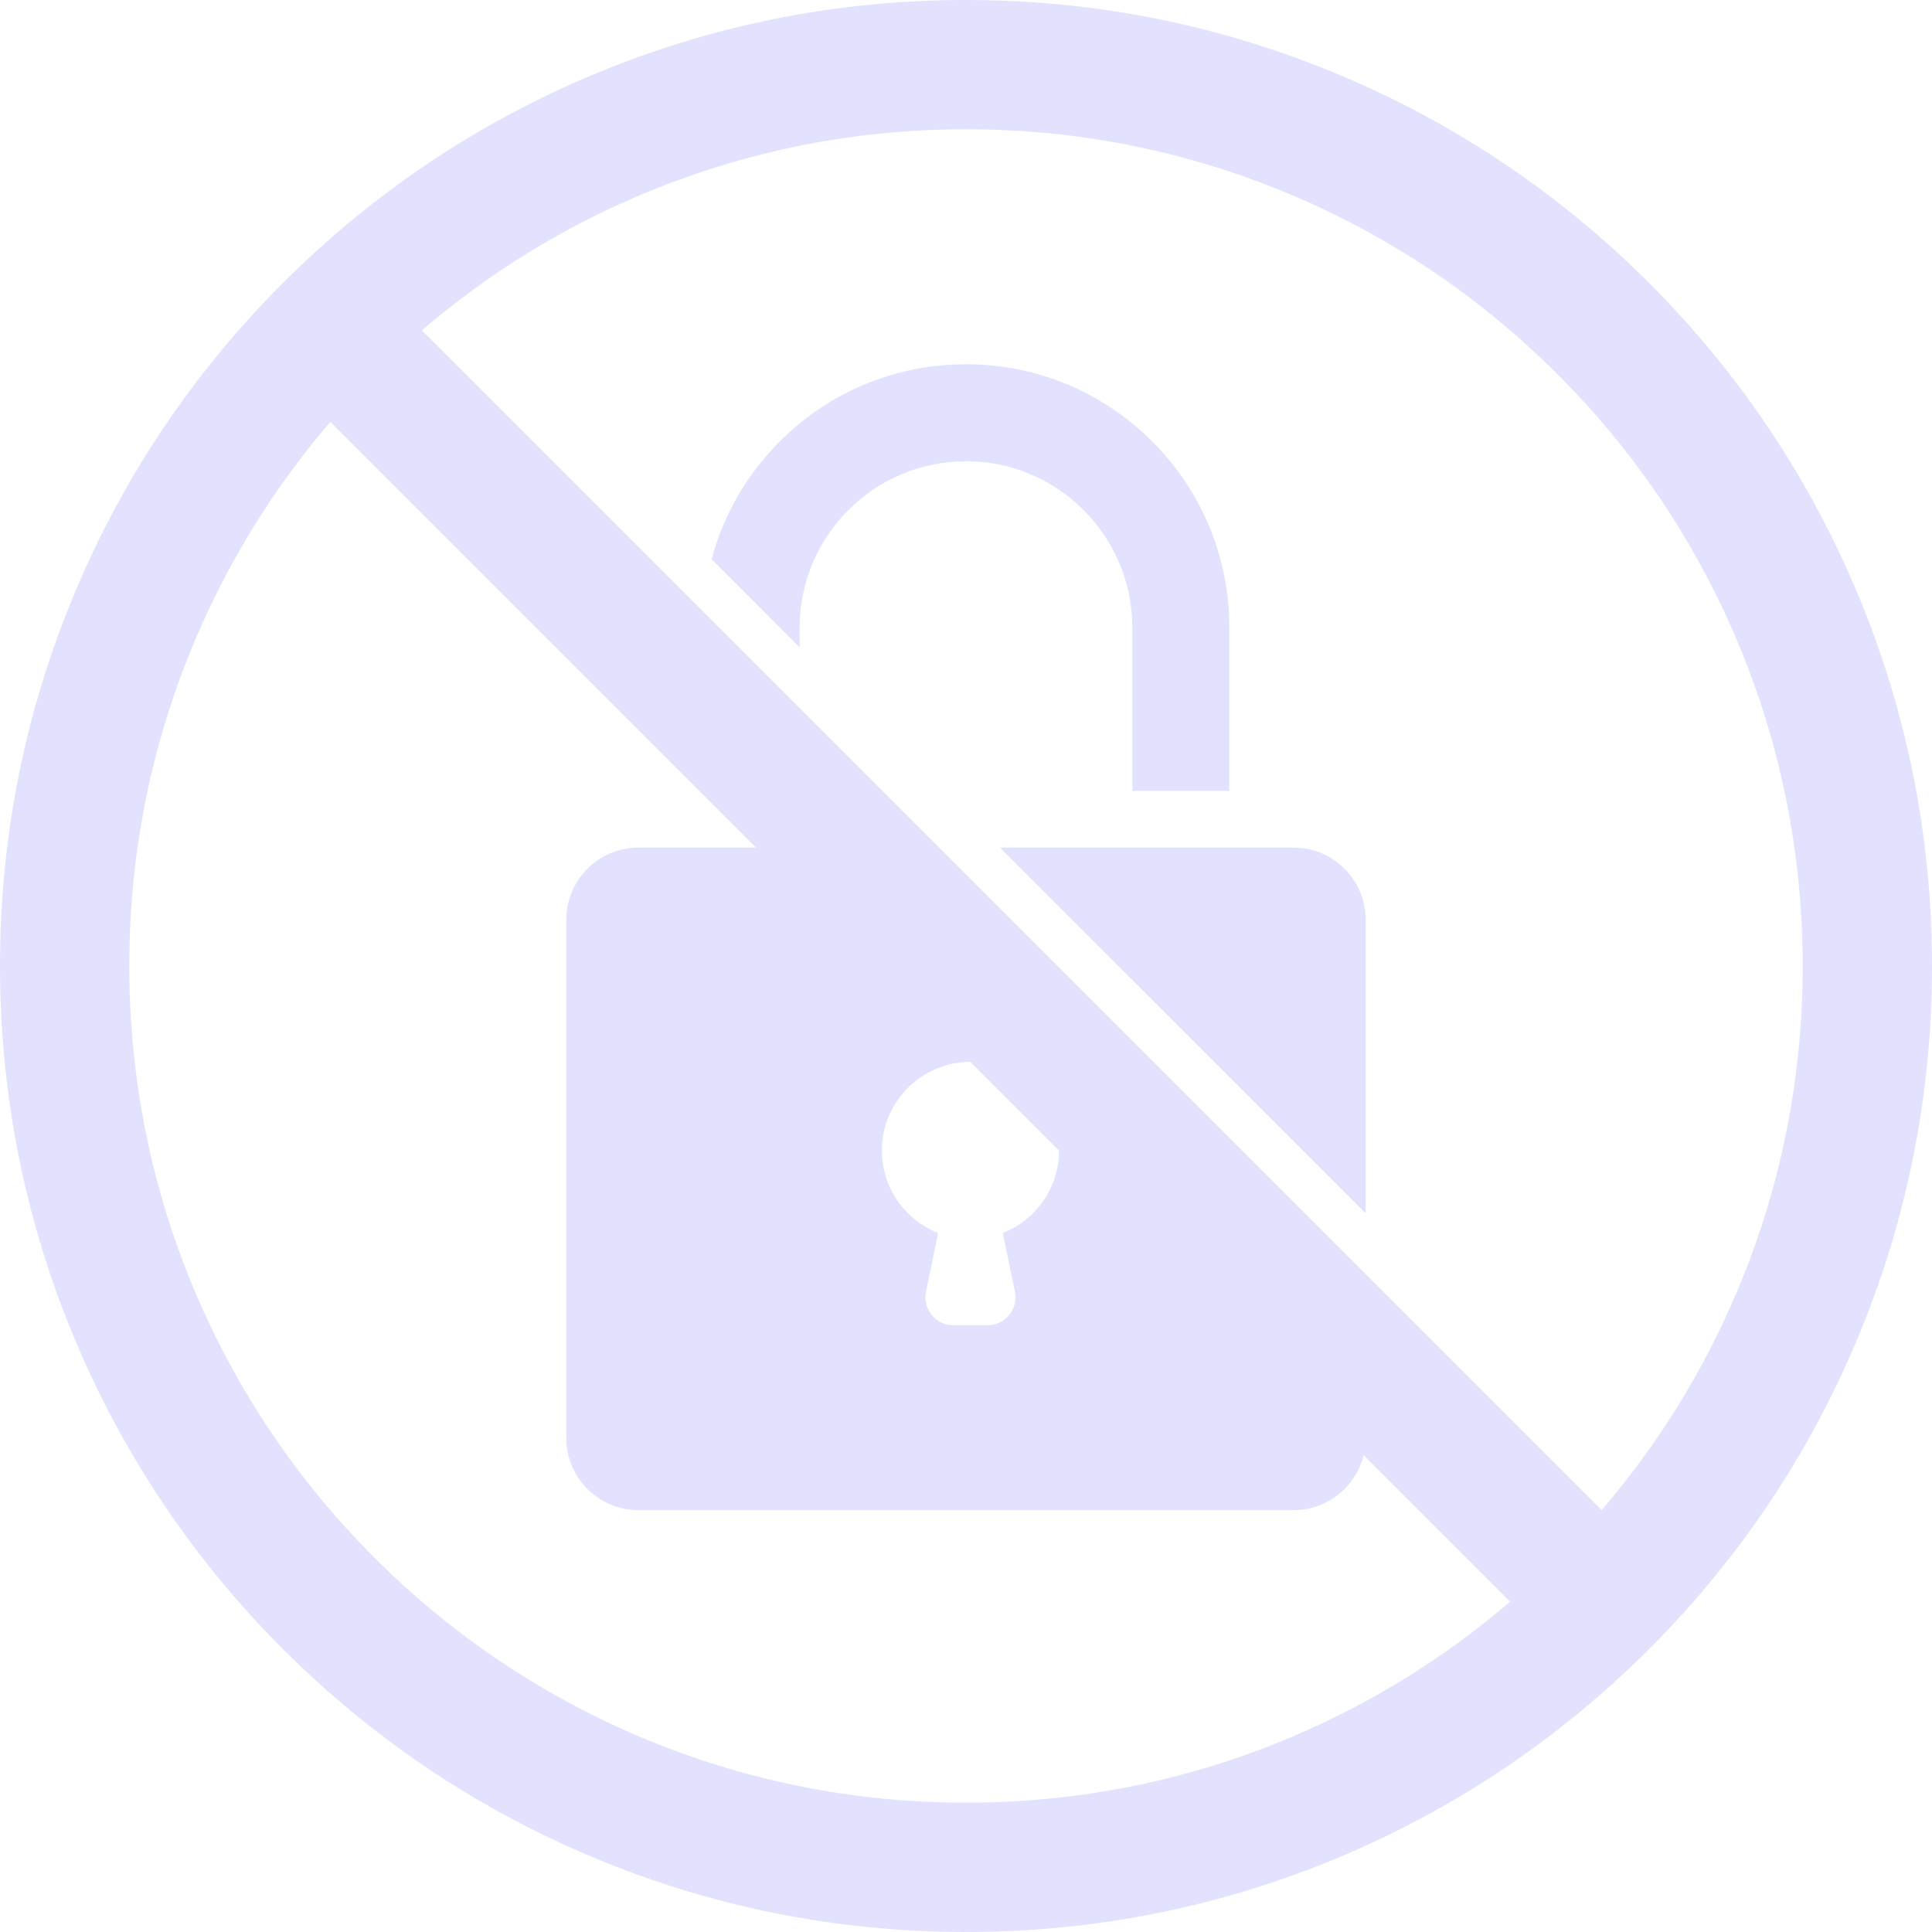
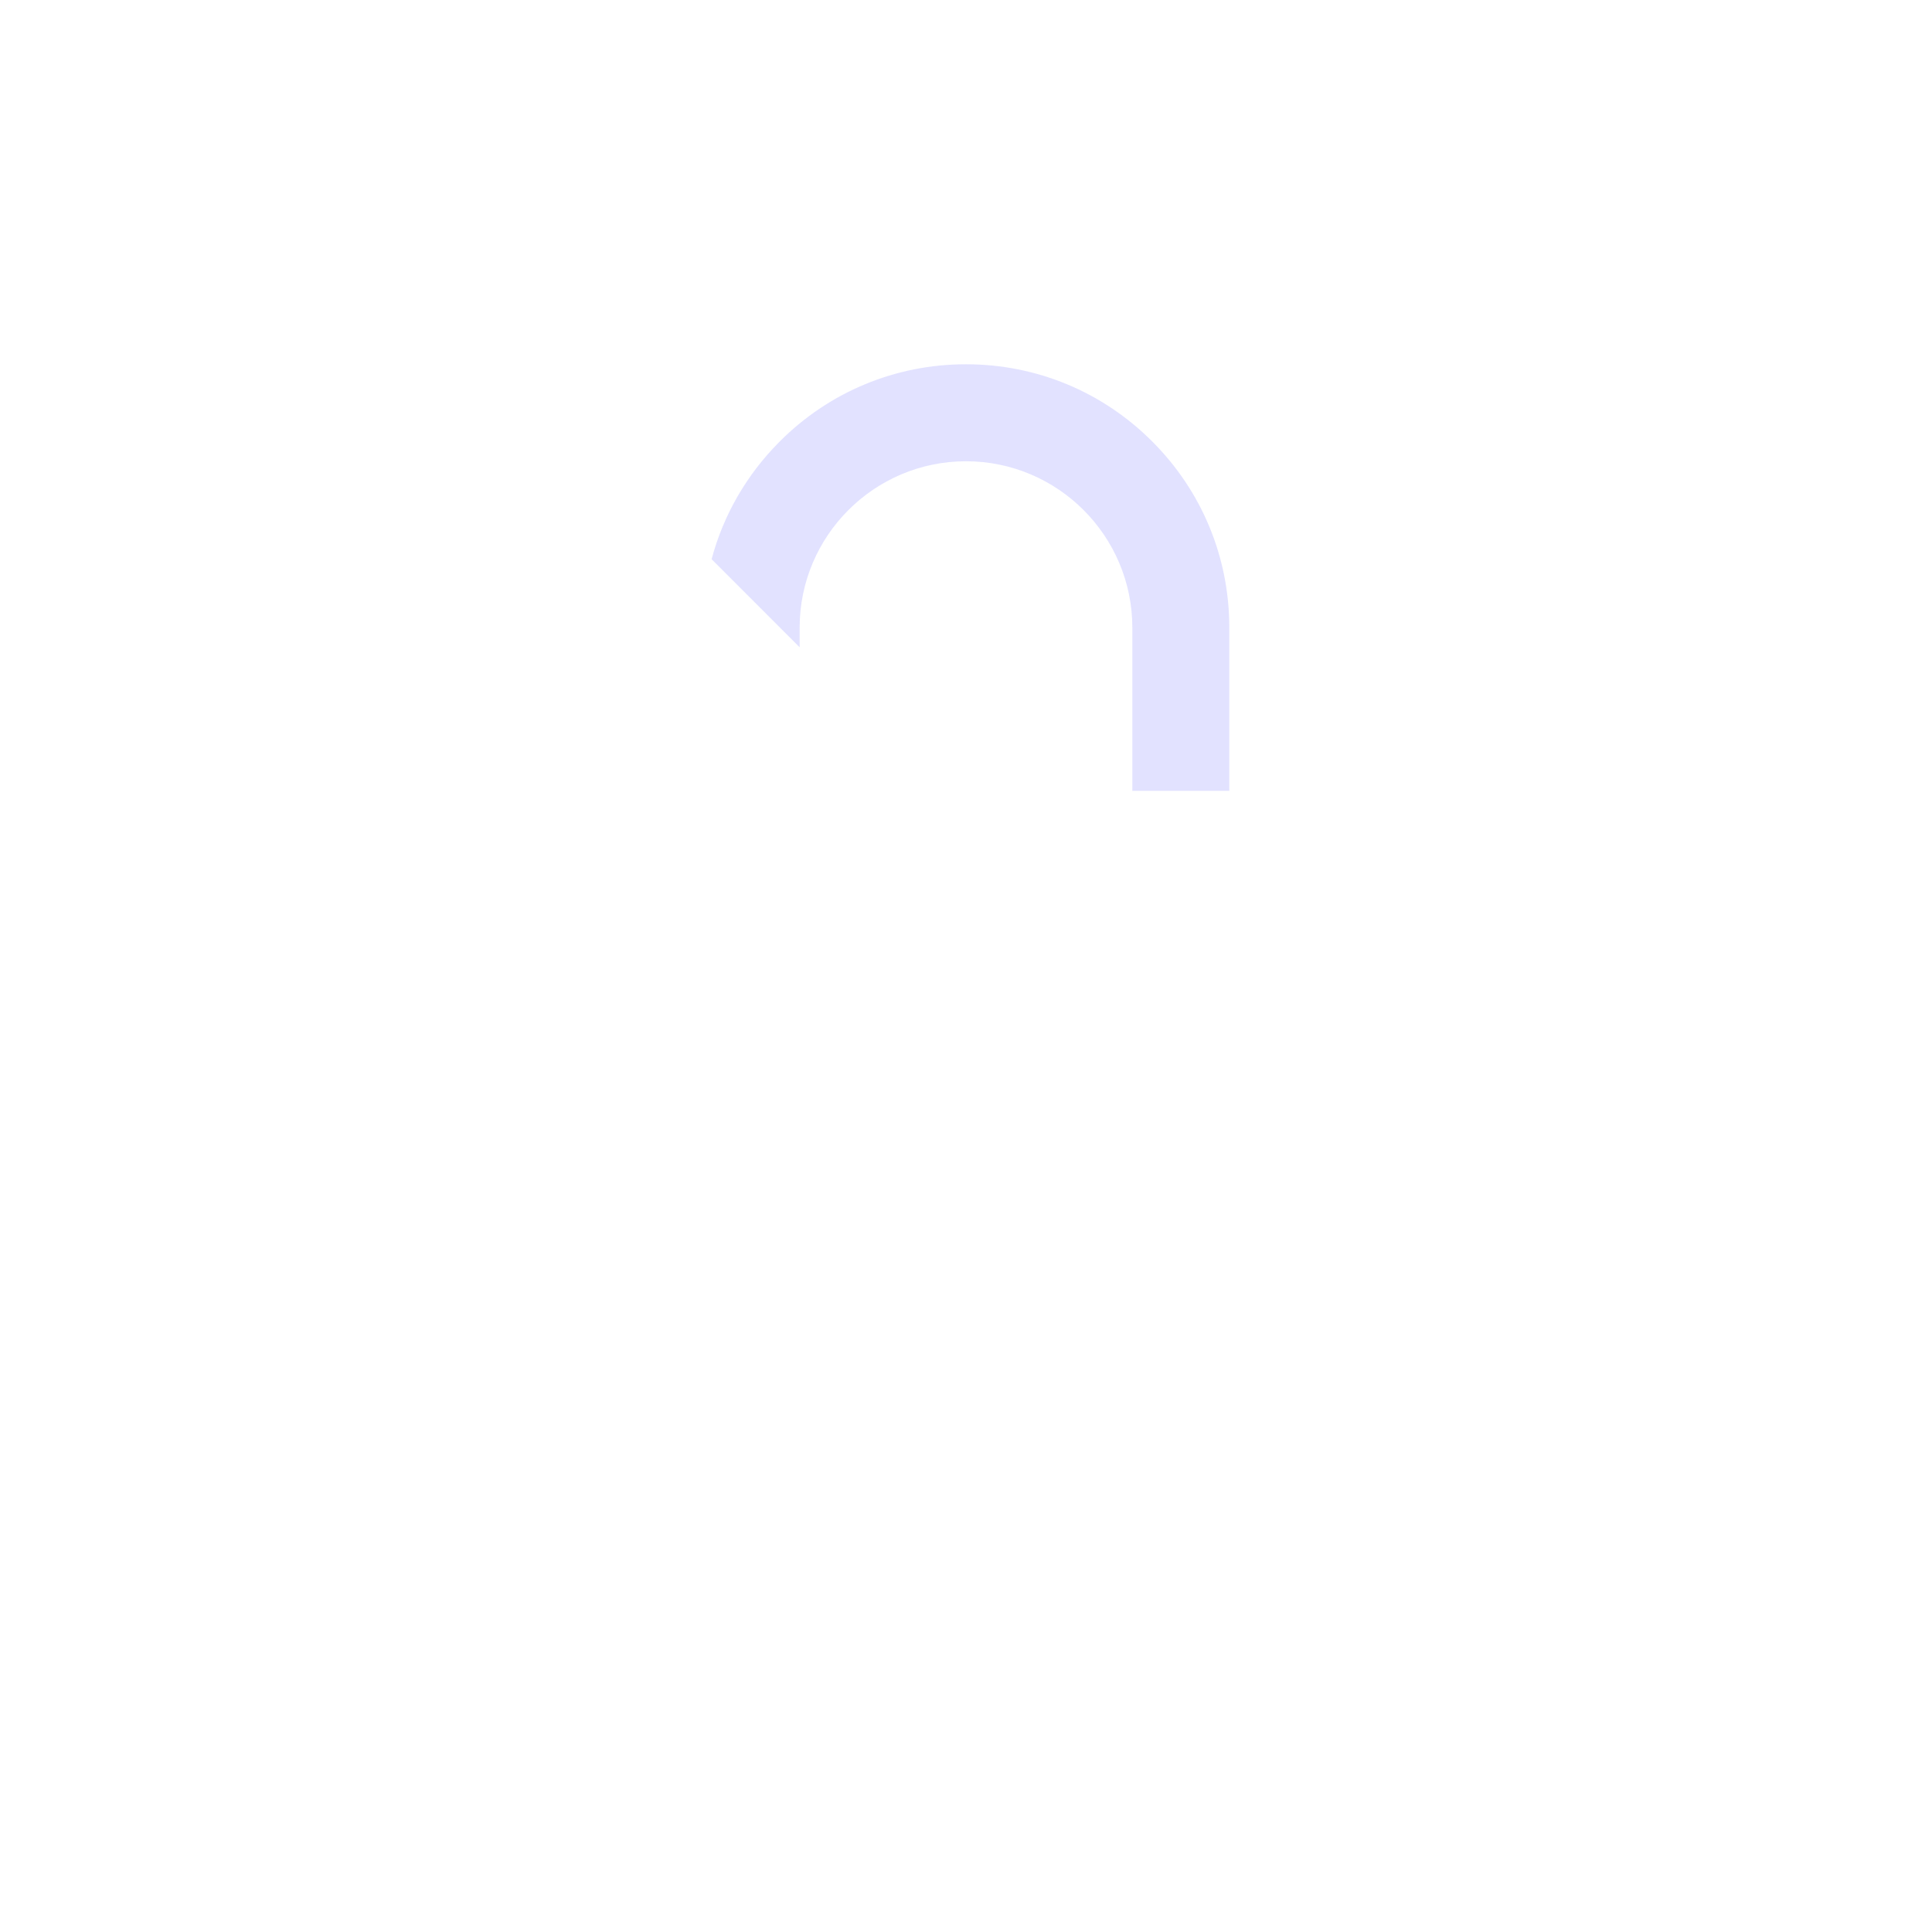
<svg xmlns="http://www.w3.org/2000/svg" width="99" height="99" viewBox="0 0 99 99" fill="none">
-   <path d="M95.108 30.231C92.615 24.336 89.046 19.043 84.501 14.498C79.957 9.954 74.663 6.384 68.768 3.892C62.663 1.309 56.181 0 49.5 0C42.819 0 36.336 1.309 30.231 3.892C24.336 6.385 19.043 9.954 14.498 14.498C9.953 19.043 6.384 24.336 3.891 30.231C1.309 36.336 0 42.819 0 49.5C0 56.181 1.309 62.663 3.892 68.768C6.385 74.663 9.954 79.957 14.498 84.502C19.043 89.046 24.336 92.616 30.232 95.109C36.336 97.69 42.819 99 49.5 99C56.181 99 62.664 97.691 68.769 95.109C74.664 92.615 79.957 89.046 84.502 84.502C89.047 79.957 92.616 74.664 95.109 68.768C97.691 62.664 99.001 56.181 99.001 49.5C99.001 42.819 97.691 36.336 95.109 30.231H95.108ZM66.187 89.006C60.904 91.24 55.289 92.374 49.5 92.374C43.711 92.374 38.096 91.241 32.812 89.006C27.707 86.846 23.122 83.755 19.183 79.816C15.245 75.877 12.153 71.292 9.993 66.187C7.759 60.903 6.625 55.288 6.625 49.499C6.625 43.71 7.758 38.095 9.993 32.812C11.722 28.724 14.049 24.971 16.93 21.615L38.746 43.431H32.717C30.673 43.431 29.017 45.086 29.017 47.13V73.684C29.017 75.727 30.673 77.384 32.717 77.384H66.282C68.022 77.384 69.482 76.18 69.876 74.561L77.384 82.069C74.028 84.949 70.274 87.276 66.187 89.005L66.187 89.006ZM54.267 58.953C54.267 60.876 53.072 62.521 51.383 63.182L52.007 66.188C52.191 67.075 51.514 67.907 50.608 67.907H48.848C47.943 67.907 47.266 67.075 47.45 66.188L48.074 63.182C46.35 62.508 45.141 60.809 45.19 58.837C45.25 56.43 47.215 54.469 49.622 54.414C49.658 54.414 49.694 54.414 49.729 54.414L54.267 58.952C54.267 58.952 54.267 58.953 54.267 58.953ZM89.006 66.187C87.277 70.275 84.95 74.028 82.069 77.384L21.615 16.93C24.971 14.049 28.725 11.722 32.812 9.993C38.096 7.759 43.711 6.625 49.5 6.625C55.289 6.625 60.904 7.758 66.187 9.993C71.292 12.153 75.878 15.244 79.816 19.183C83.755 23.122 86.847 27.707 89.006 32.812C91.241 38.096 92.374 43.711 92.374 49.5C92.374 55.289 91.241 60.904 89.006 66.187H89.006Z" fill="#E2E2FF" />
-   <path d="M66.282 43.431H51.239L69.982 62.173V47.13C69.982 45.087 68.326 43.431 66.282 43.431Z" fill="#E2E2FF" />
  <path d="M58.023 32.159V40.525H62.992V32.159C62.992 28.555 61.589 25.167 59.04 22.619C56.492 20.07 53.104 18.666 49.5 18.666C45.896 18.666 42.507 20.07 39.959 22.619C38.259 24.319 37.068 26.392 36.464 28.655L40.976 33.168V32.159C40.976 27.459 44.8 23.636 49.5 23.636C54.2 23.636 58.023 27.459 58.023 32.159Z" fill="#E2E2FF" />
</svg>